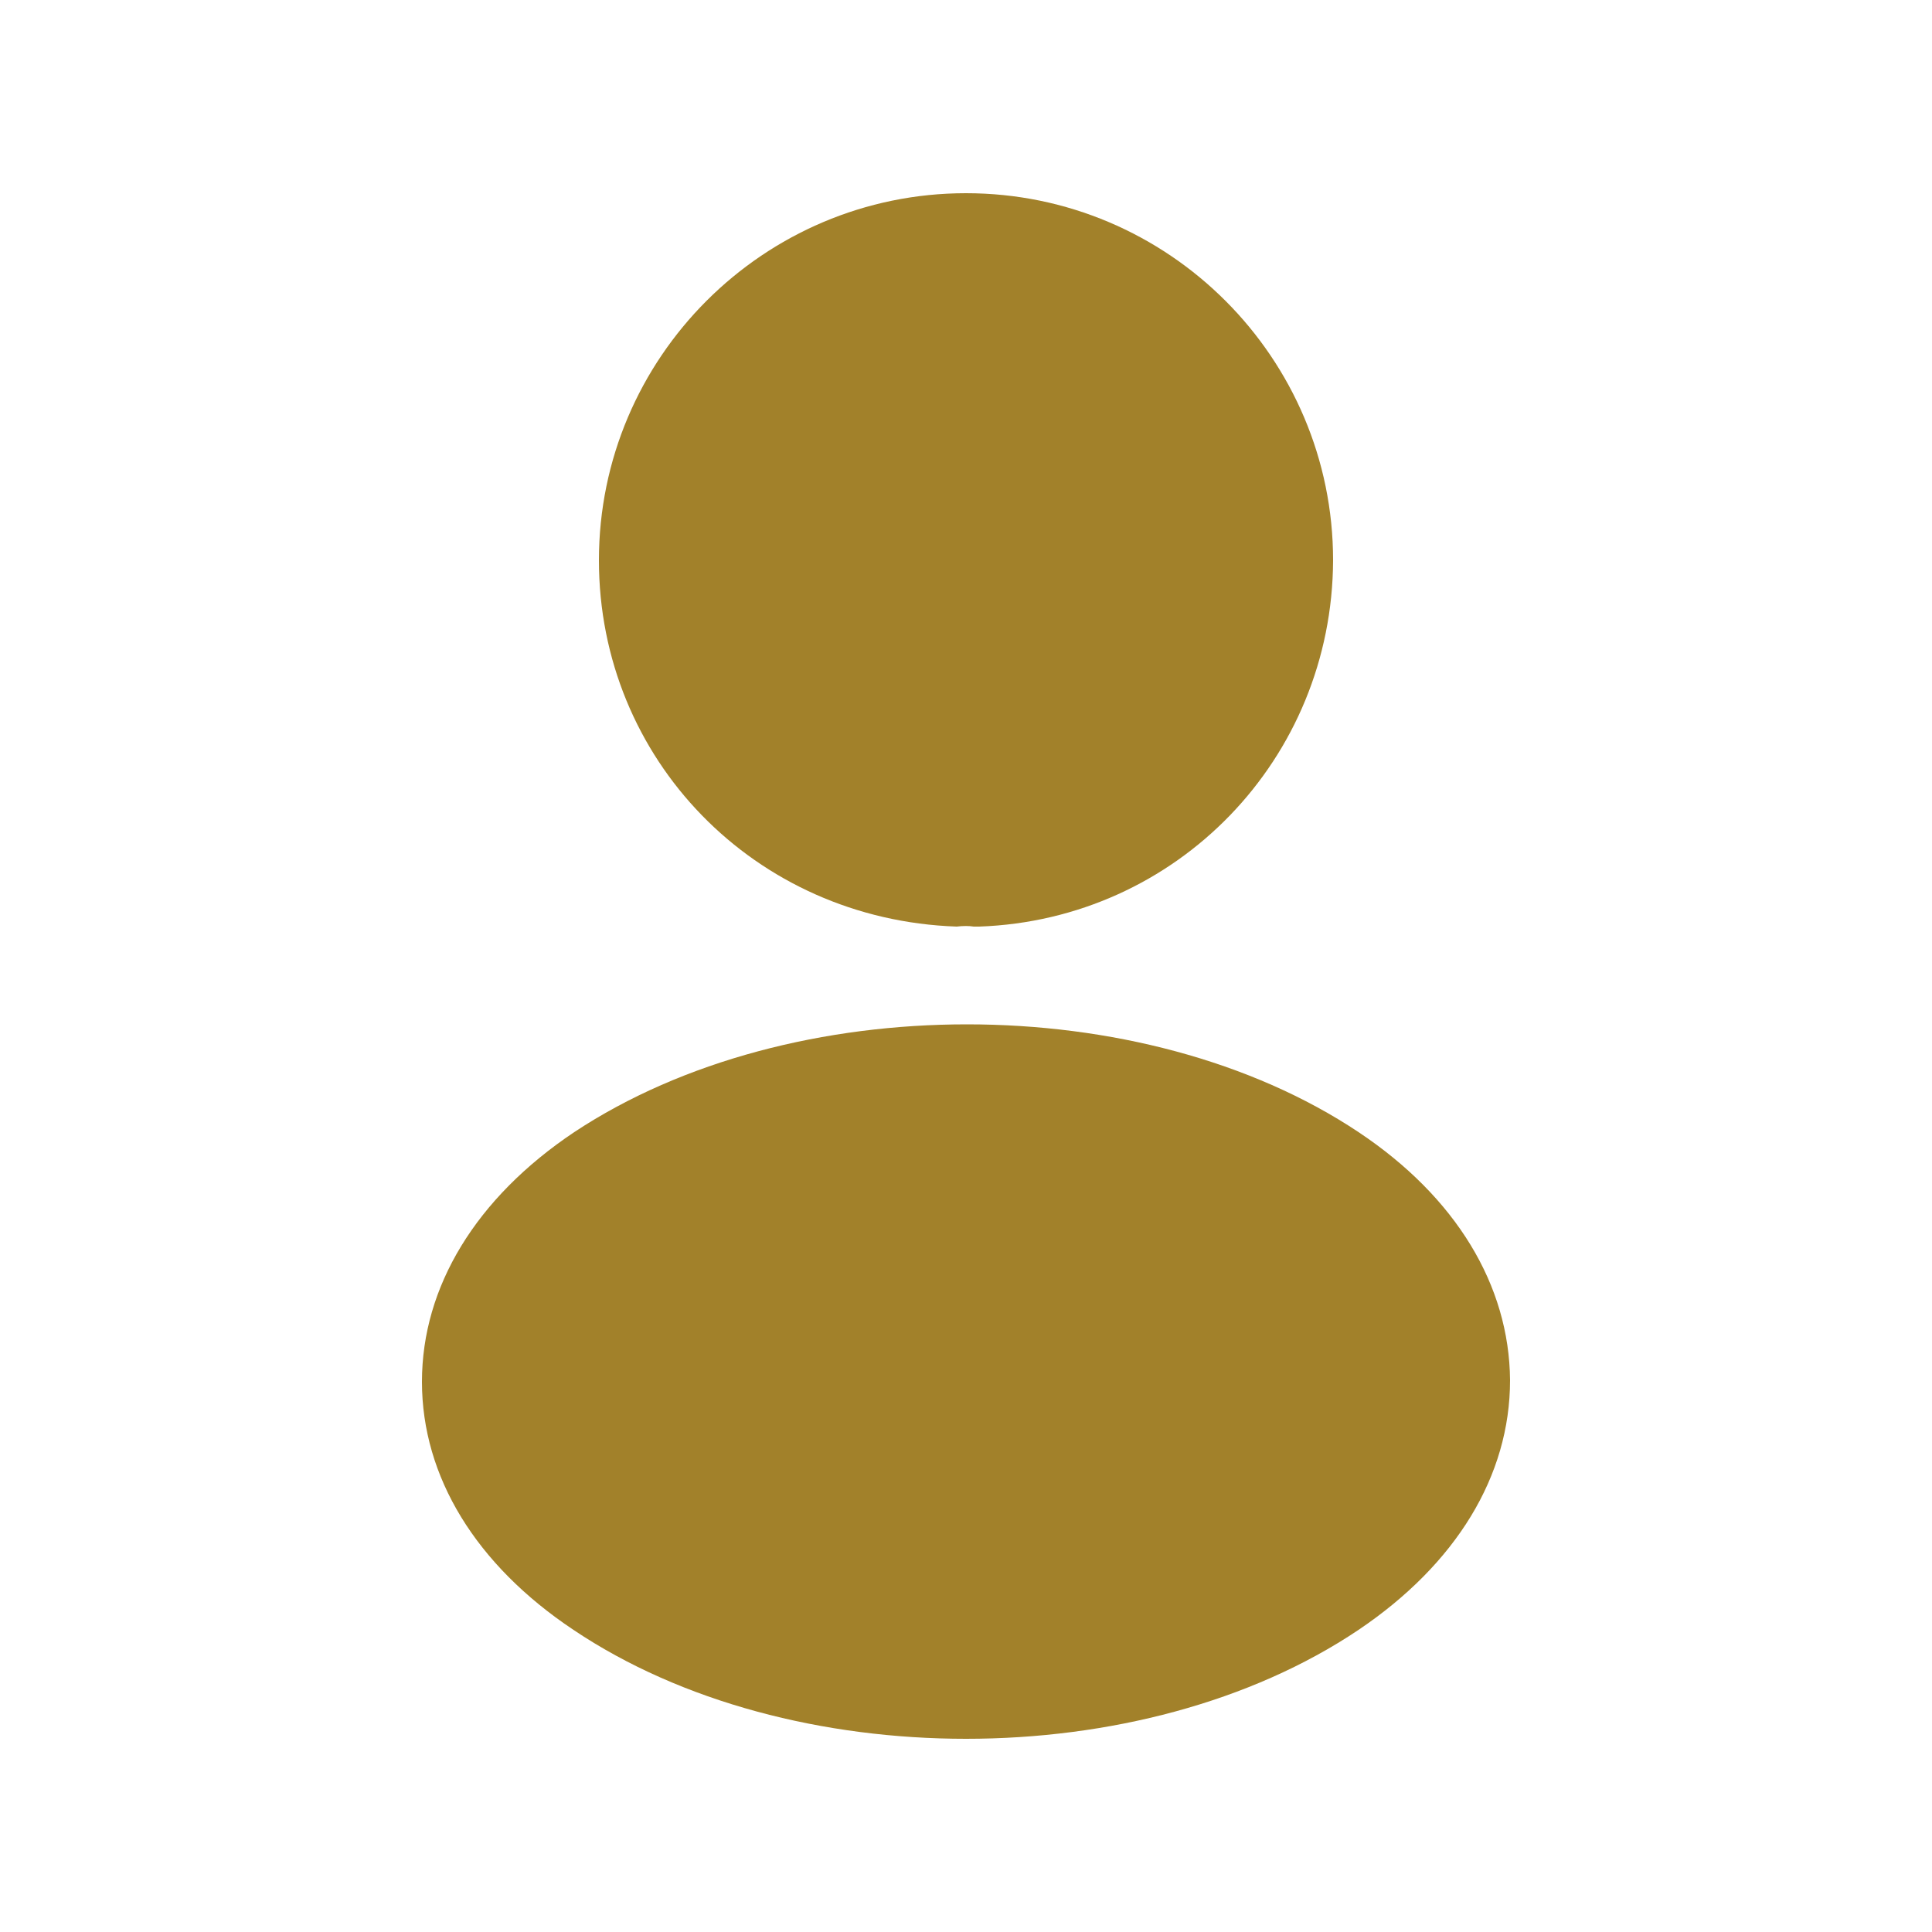
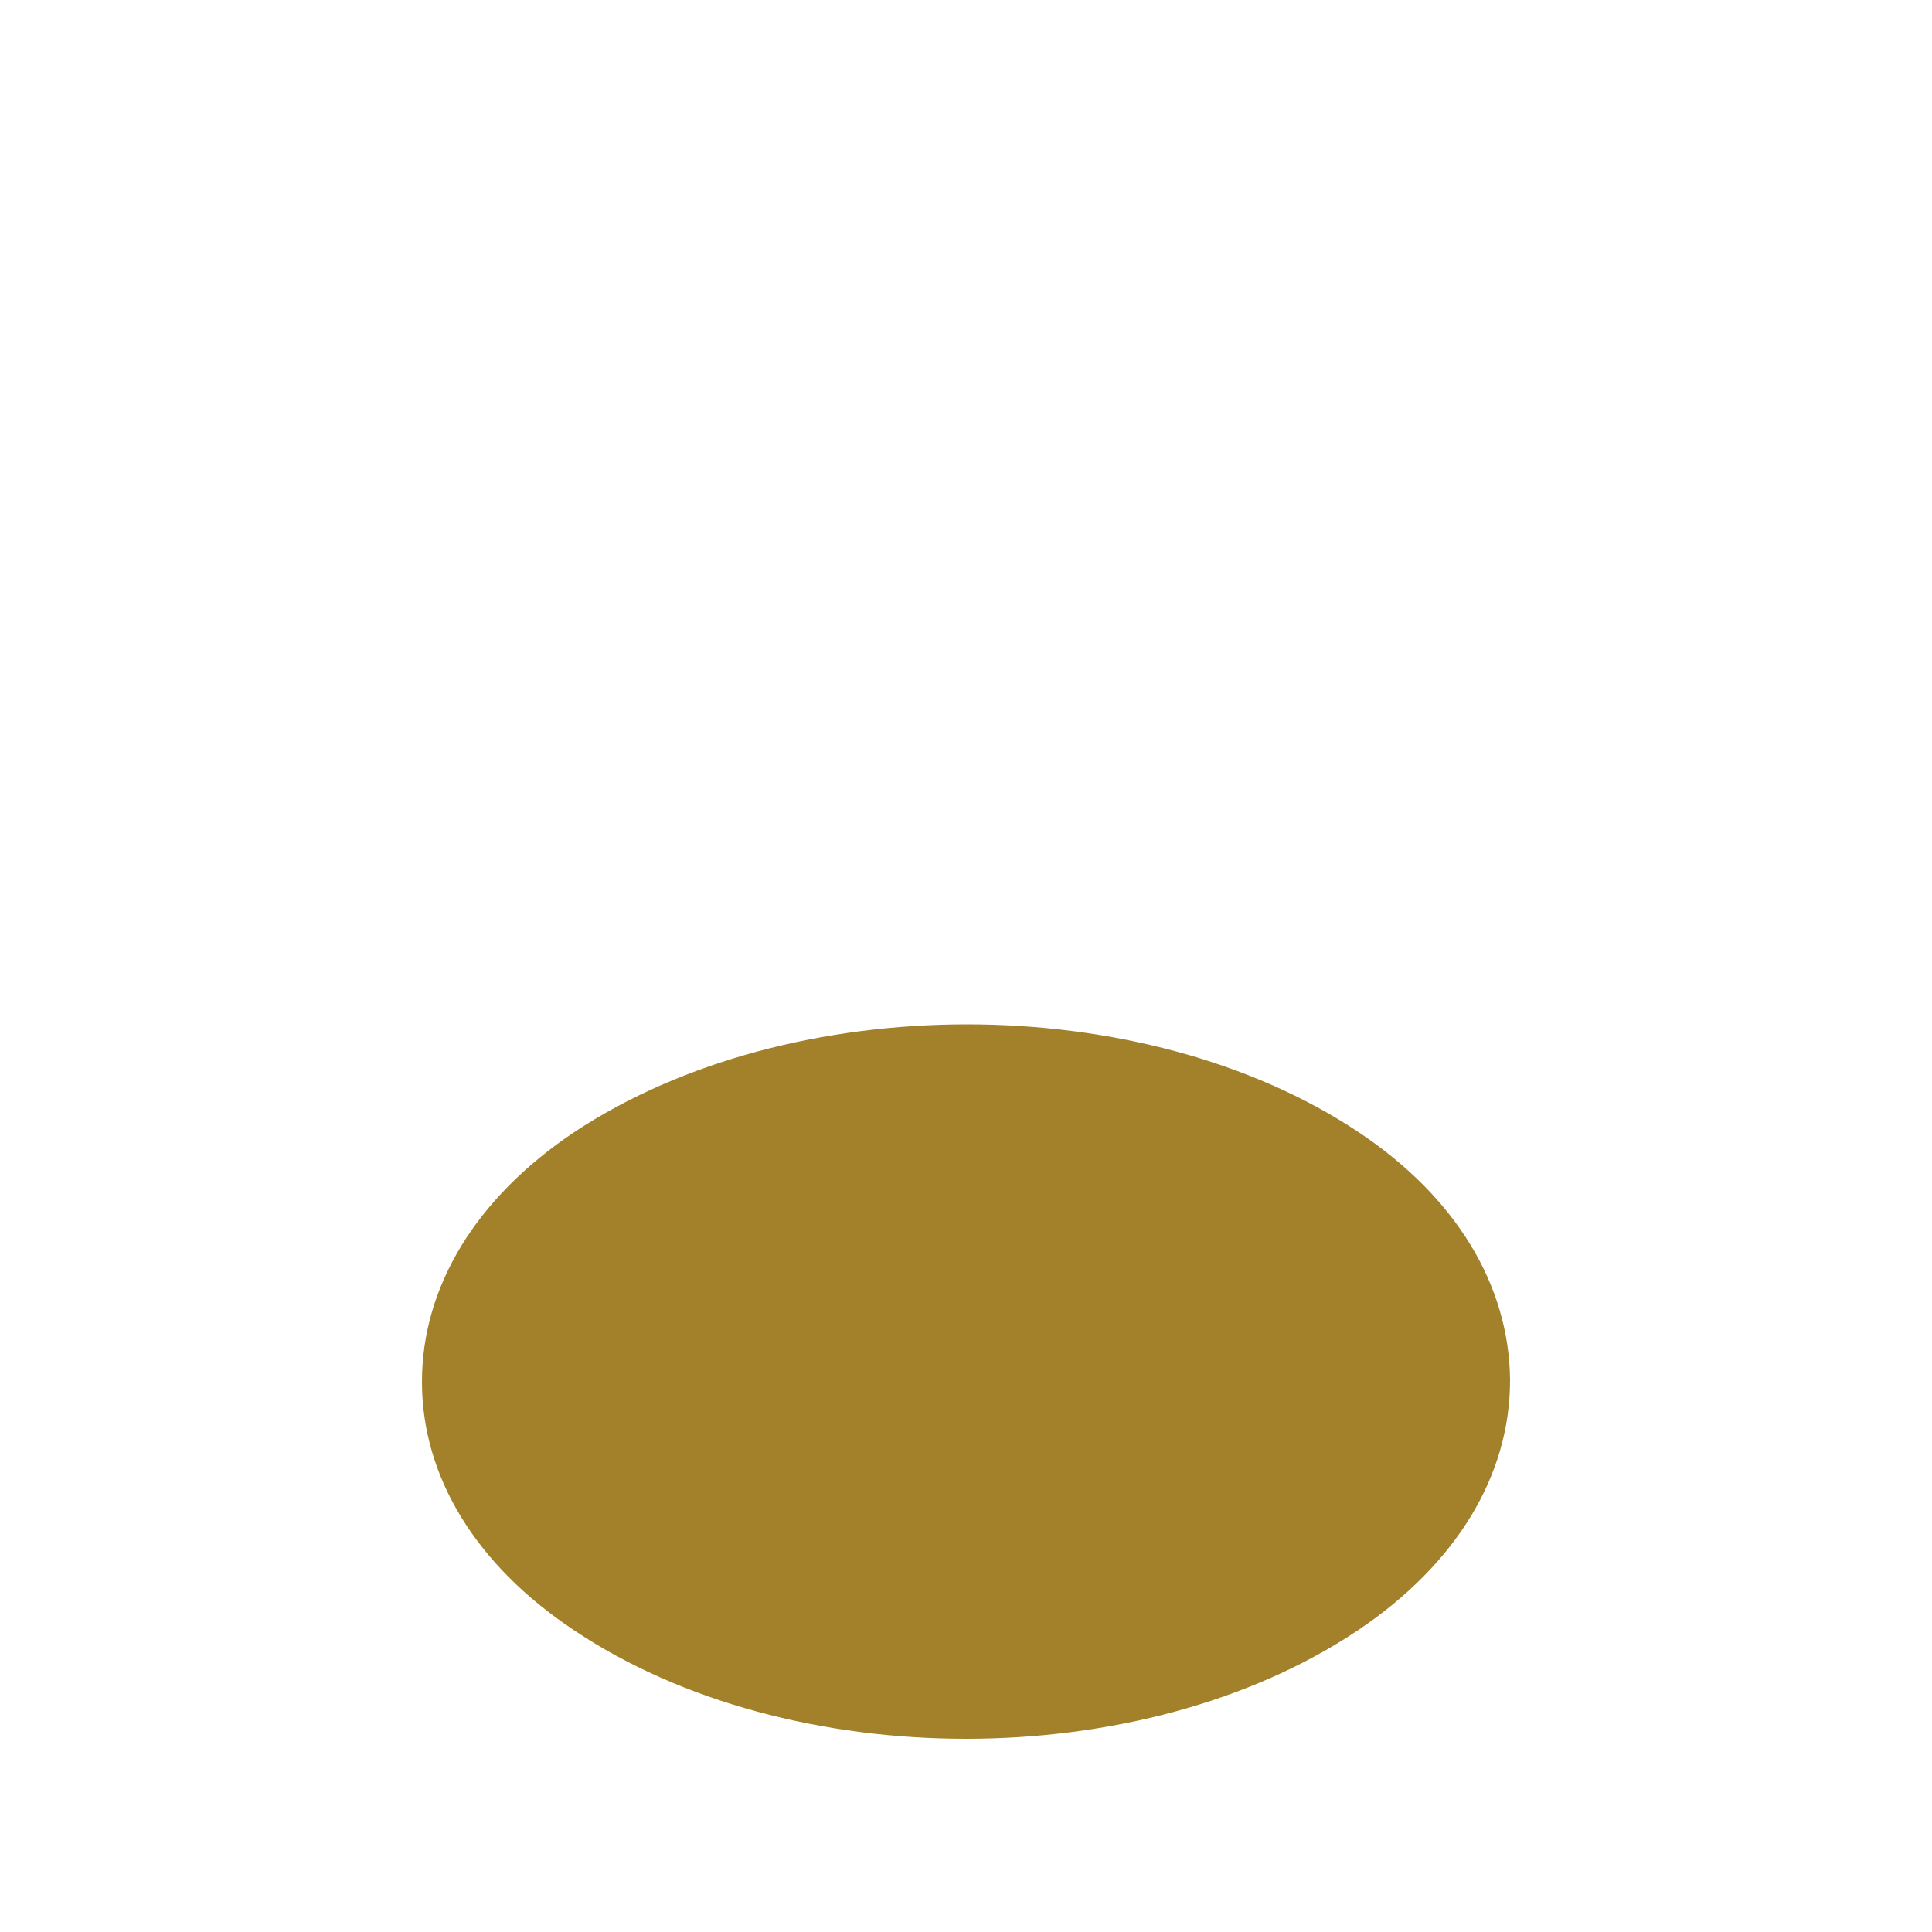
<svg xmlns="http://www.w3.org/2000/svg" width="25" height="25" viewBox="0 0 25 25" fill="none">
-   <path d="M12.5 2.5C9.88 2.5 7.75 4.63 7.75 7.25C7.75 9.82 9.76 11.9 12.38 11.99C12.46 11.98 12.54 11.98 12.6 11.99C12.62 11.99 12.63 11.99 12.65 11.99C12.66 11.99 12.66 11.99 12.67 11.99C15.23 11.9 17.24 9.82 17.25 7.25C17.25 4.63 15.12 2.5 12.5 2.5Z" fill="#A2812A" />
  <path d="M17.58 14.65C14.79 12.79 10.24 12.79 7.43 14.65C6.16 15.5 5.46 16.65 5.46 17.88C5.46 19.11 6.16 20.25 7.42 21.09C8.82 22.03 10.66 22.5 12.5 22.5C14.34 22.5 16.18 22.03 17.58 21.09C18.84 20.24 19.54 19.1 19.54 17.86C19.53 16.63 18.84 15.49 17.58 14.65Z" fill="#A2812A" />
</svg>